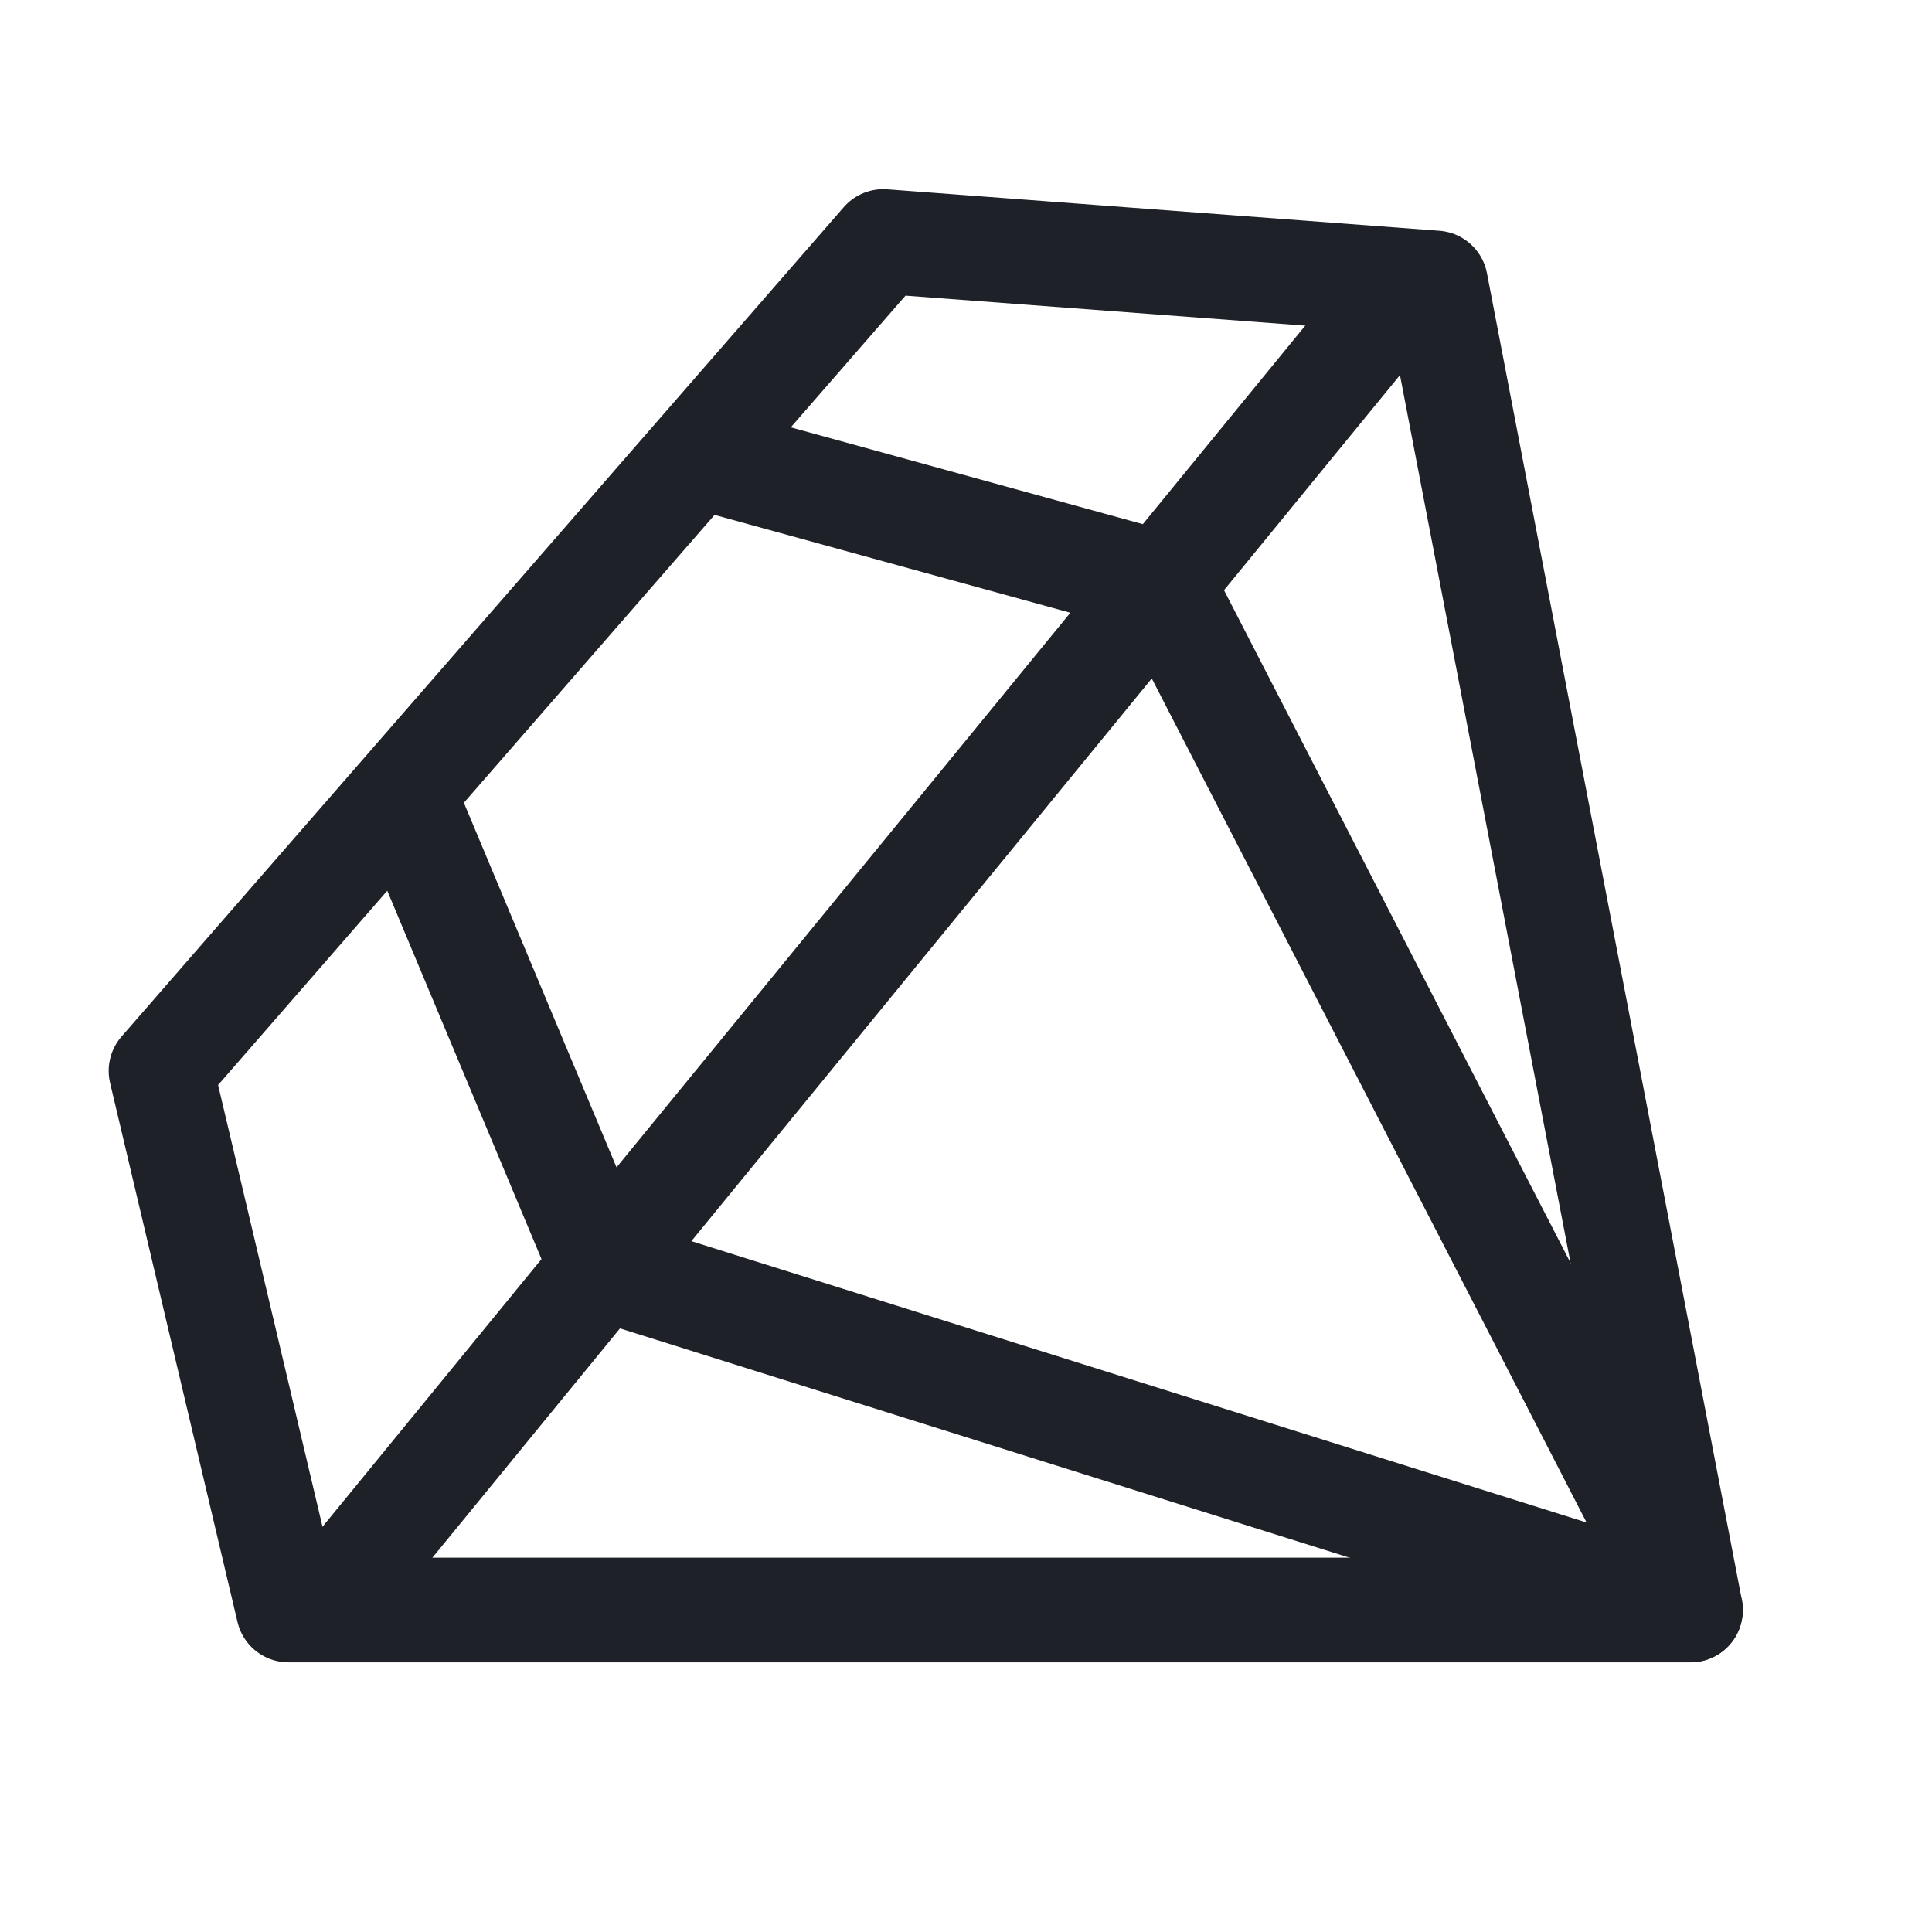
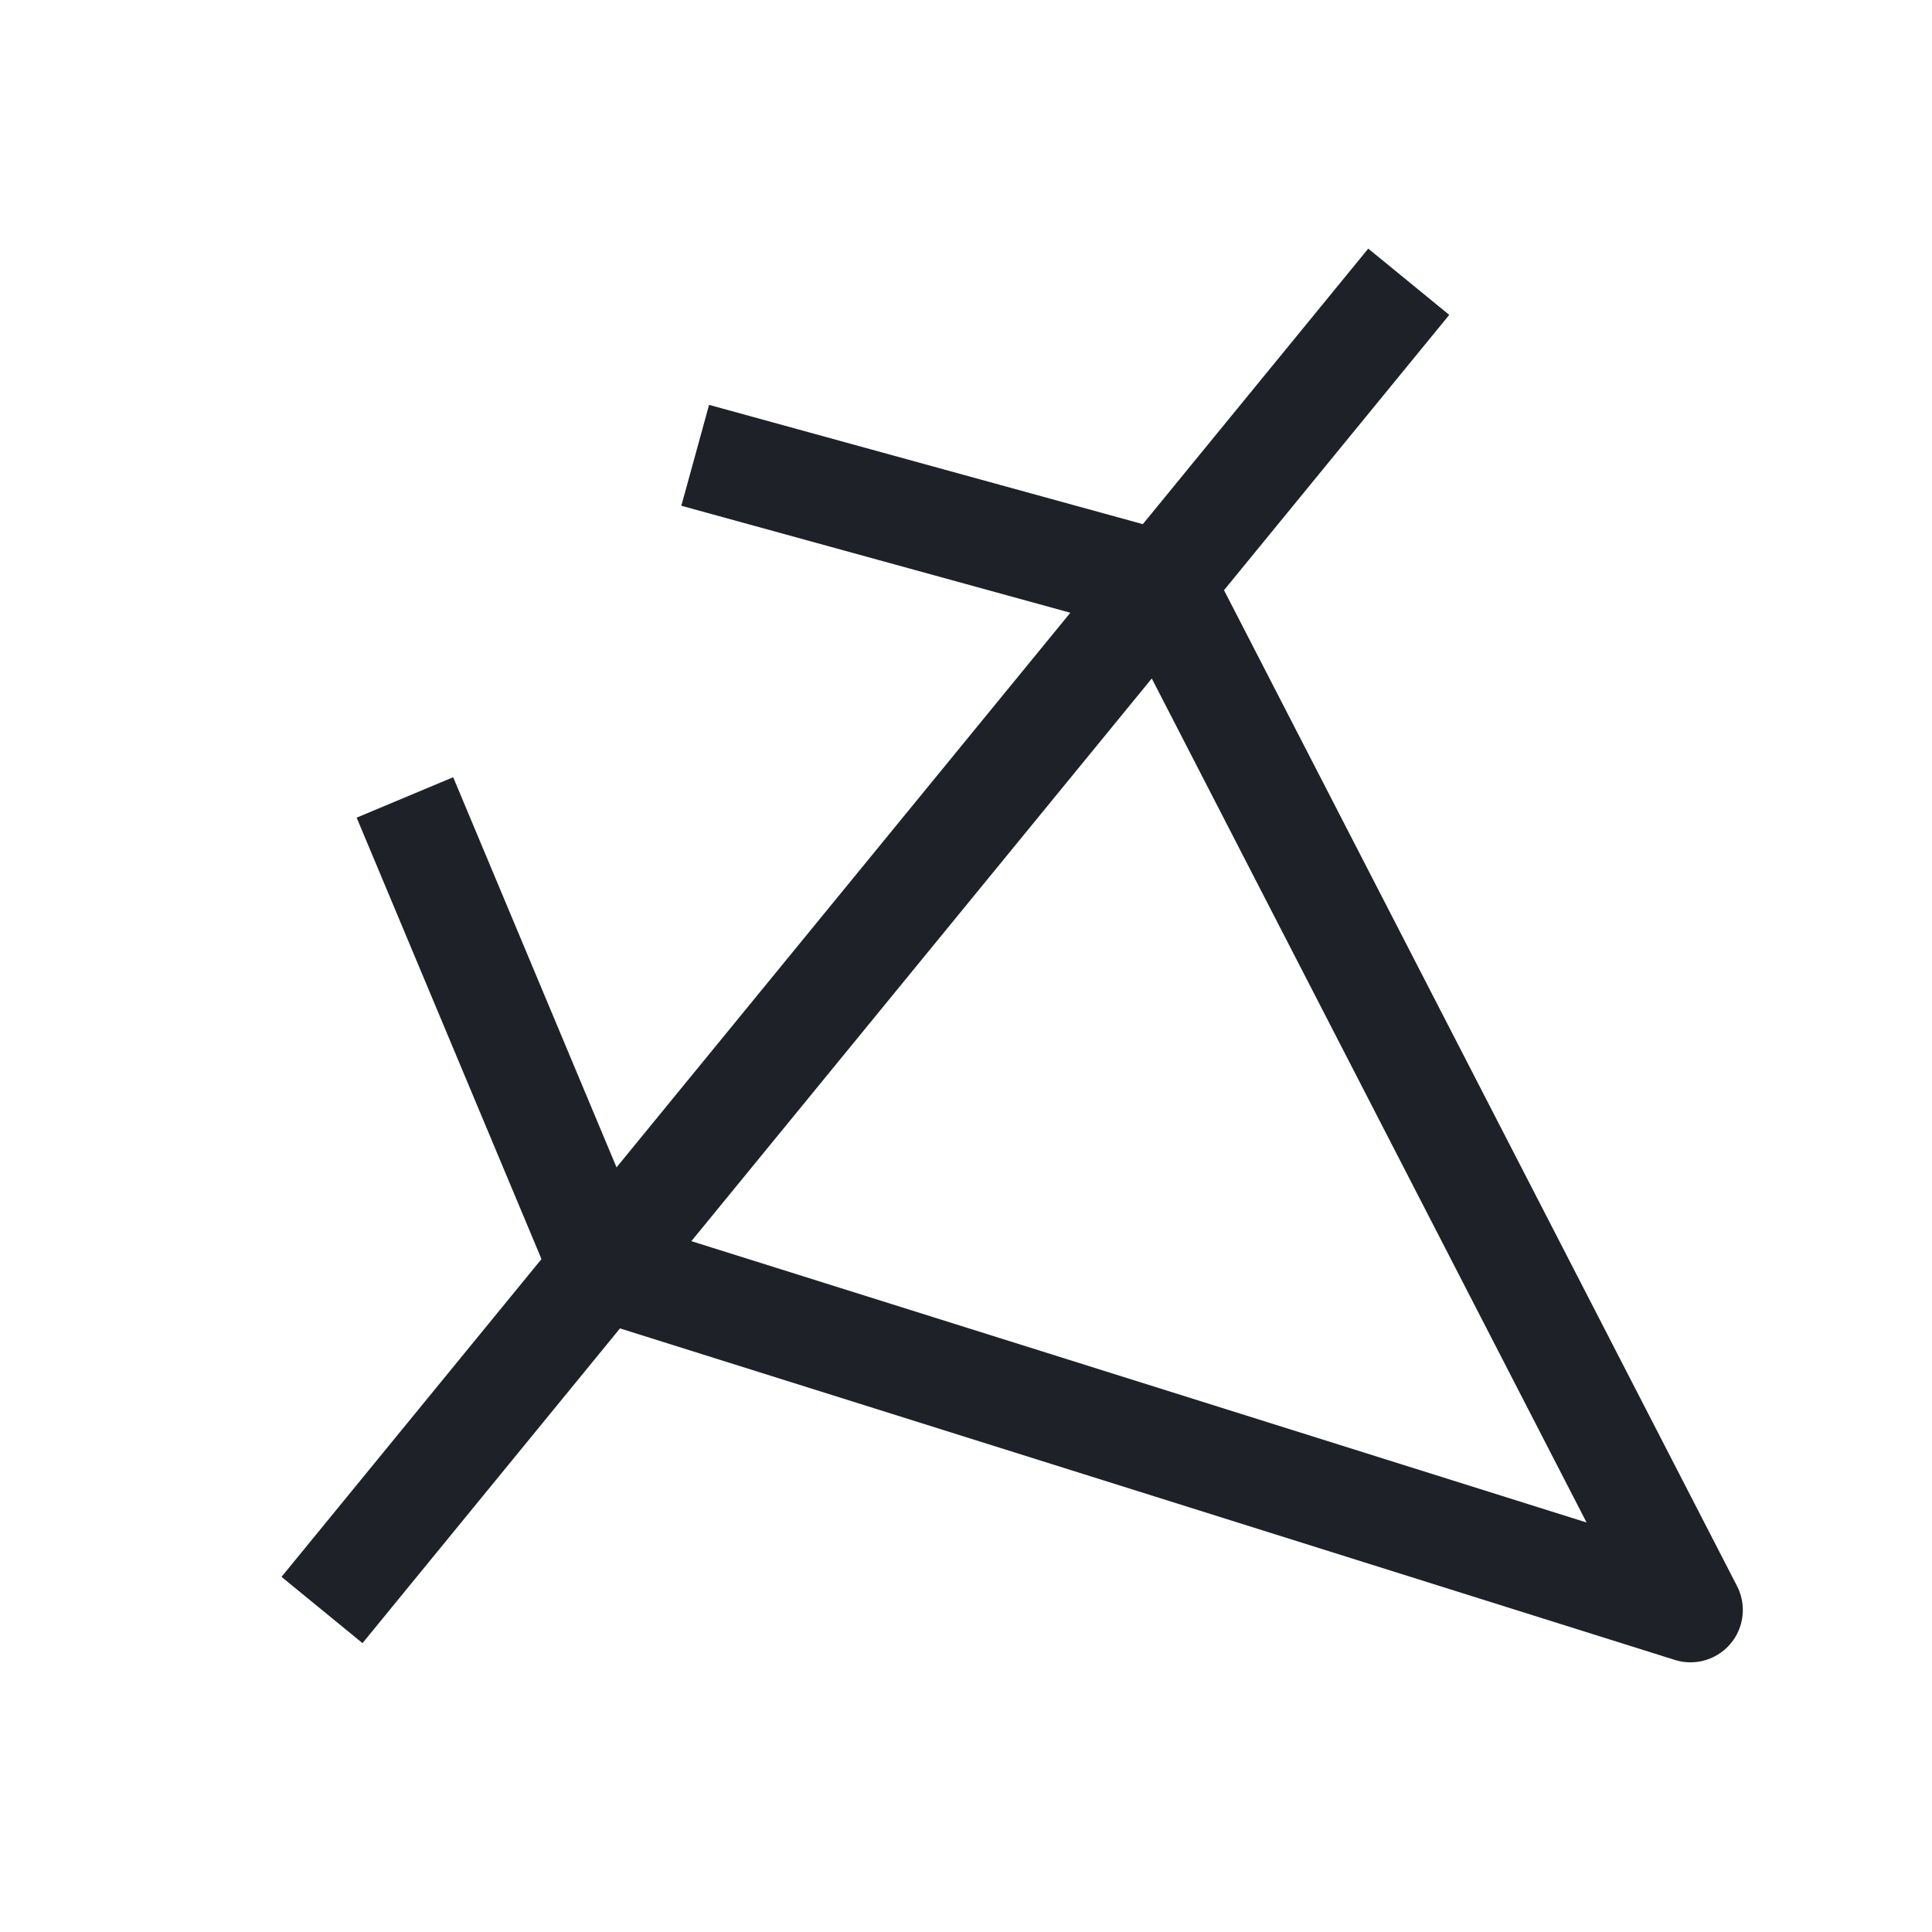
<svg xmlns="http://www.w3.org/2000/svg" width="24" height="24" viewBox="0 0 24 24" fill="none">
-   <path d="M21 20H3.583L2 13.303L10.972 3L17.833 3.515L21 20Z" stroke="#1E2228" stroke-width="1.3" stroke-linejoin="round" />
  <path d="M17.5 3.5L14.432 7.25M4 20L7.477 15.75M5.03 9.906L7.477 15.75M7.477 15.75L21 20L14.432 7.25M7.477 15.75L14.432 7.25M14.432 7.25L8.636 5.656" stroke="#1E2228" stroke-width="1.3" stroke-linejoin="round" />
</svg>